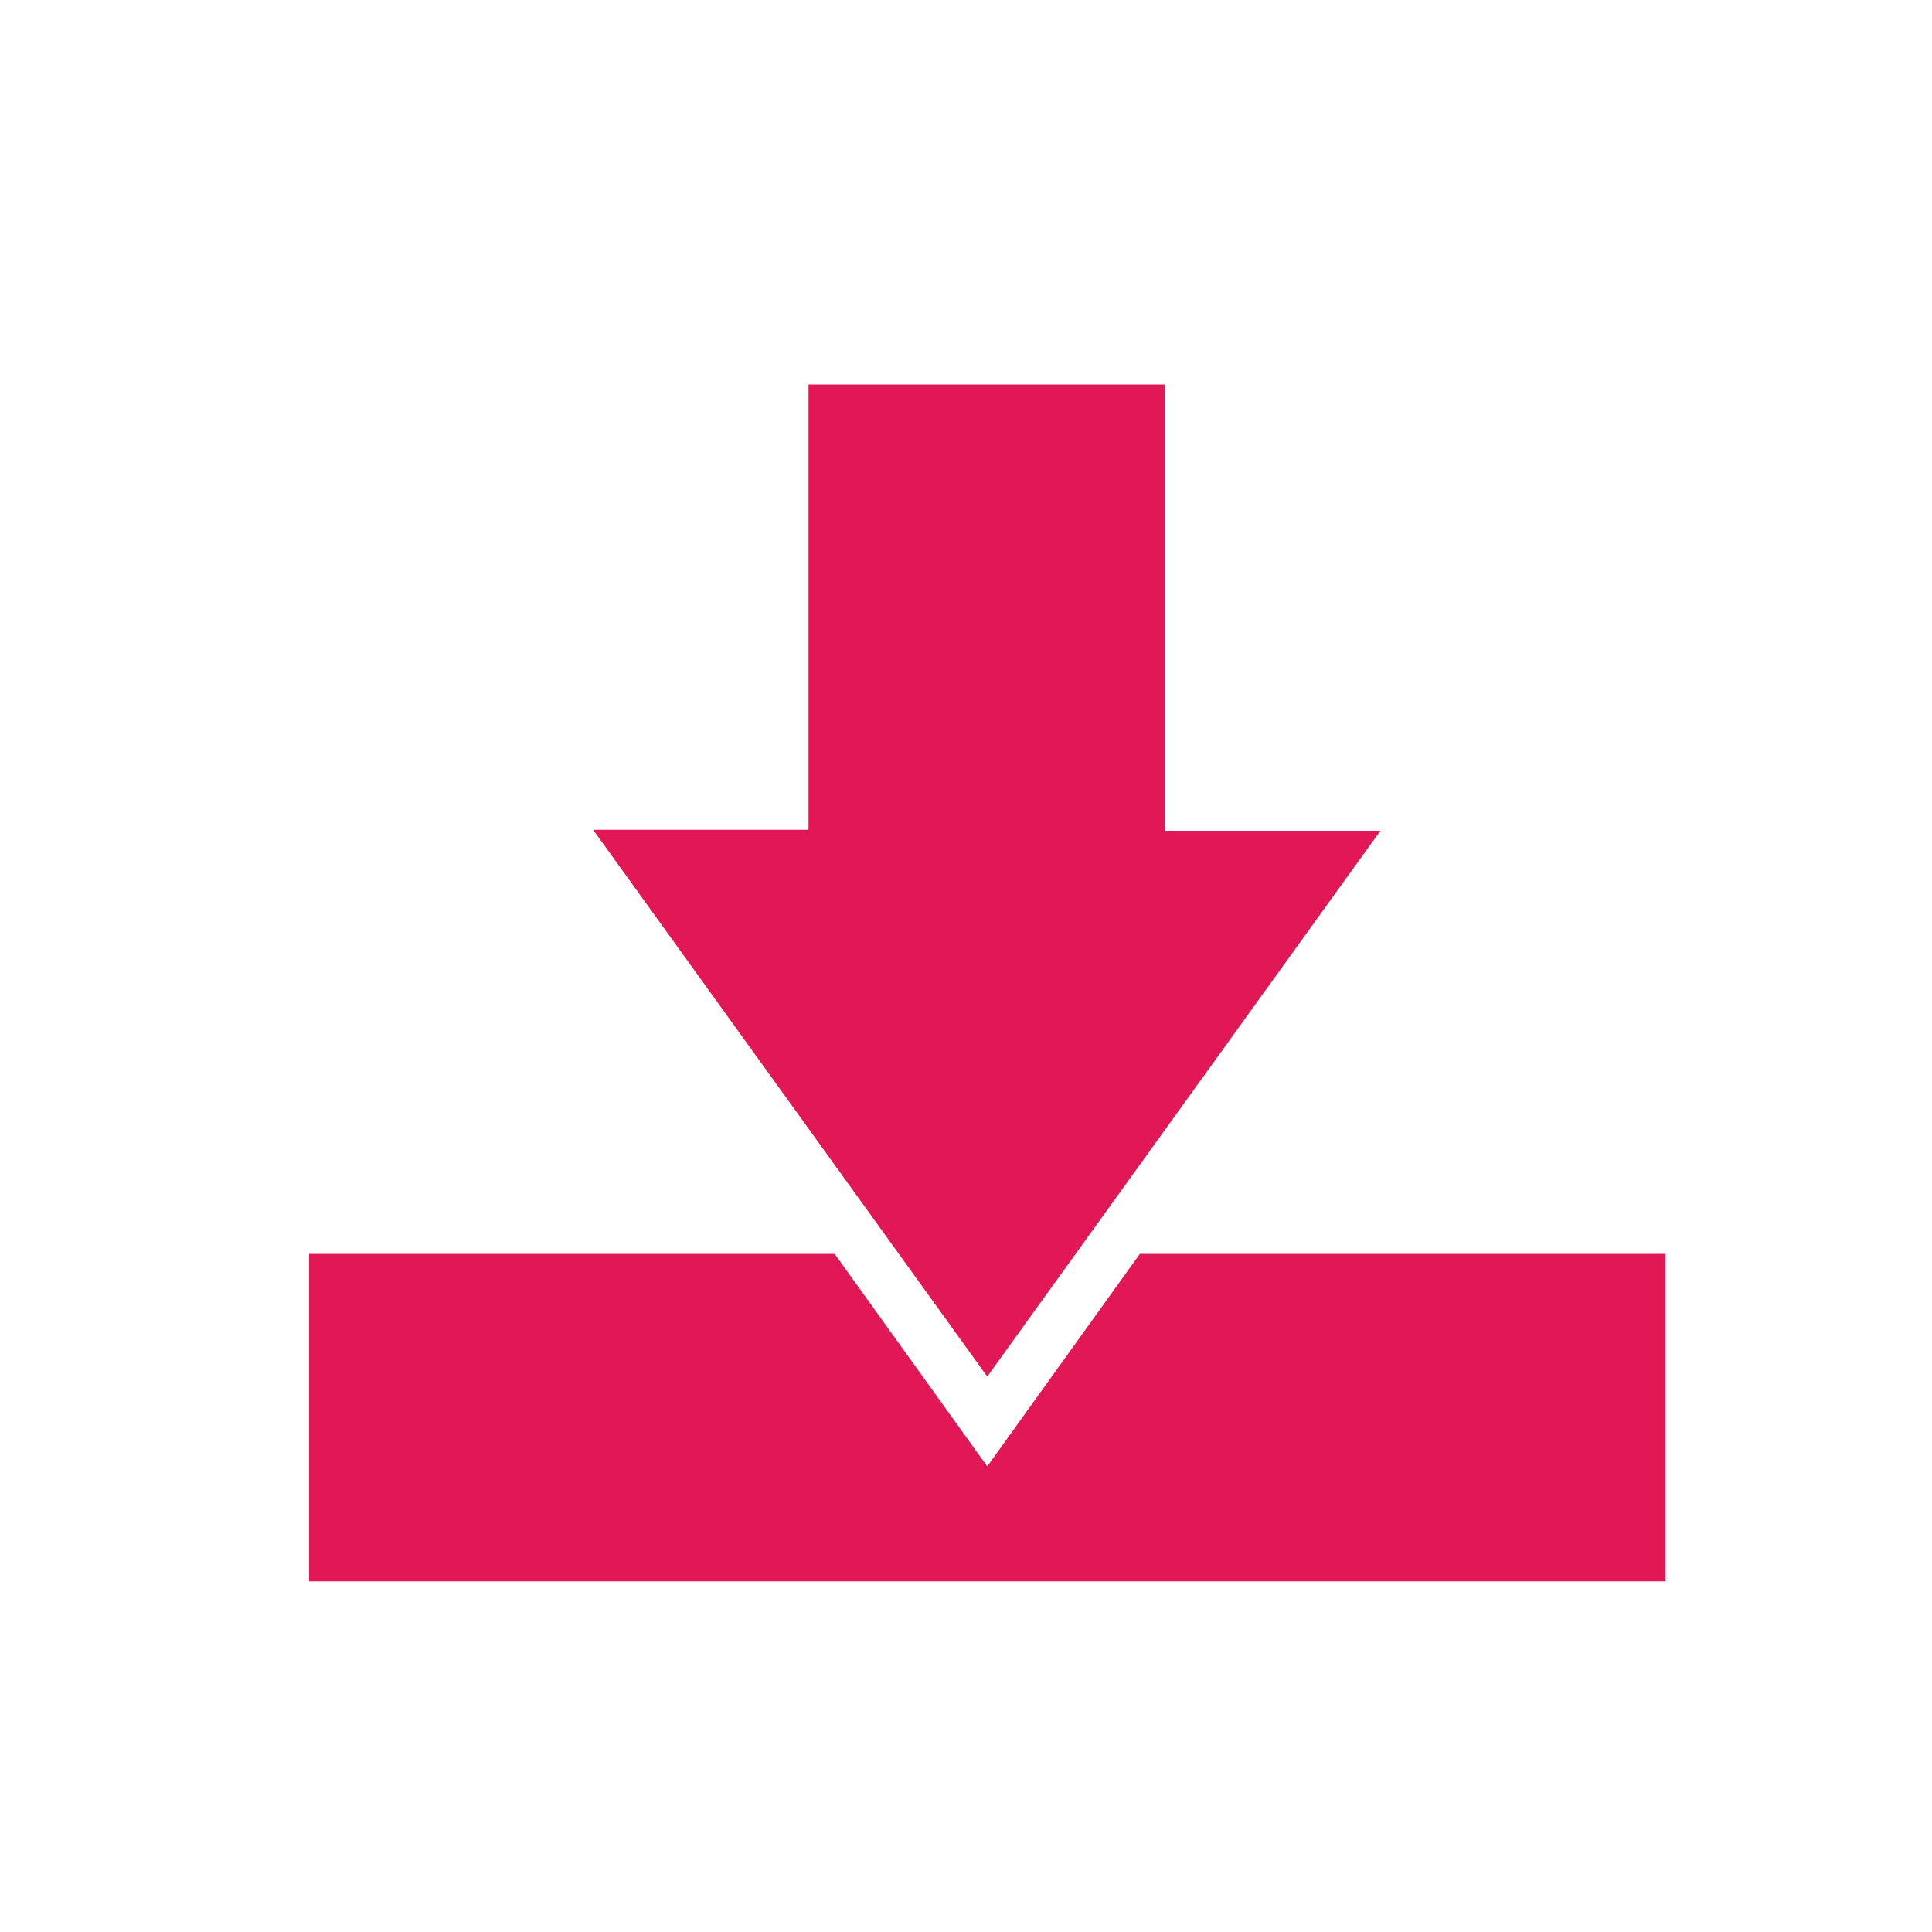
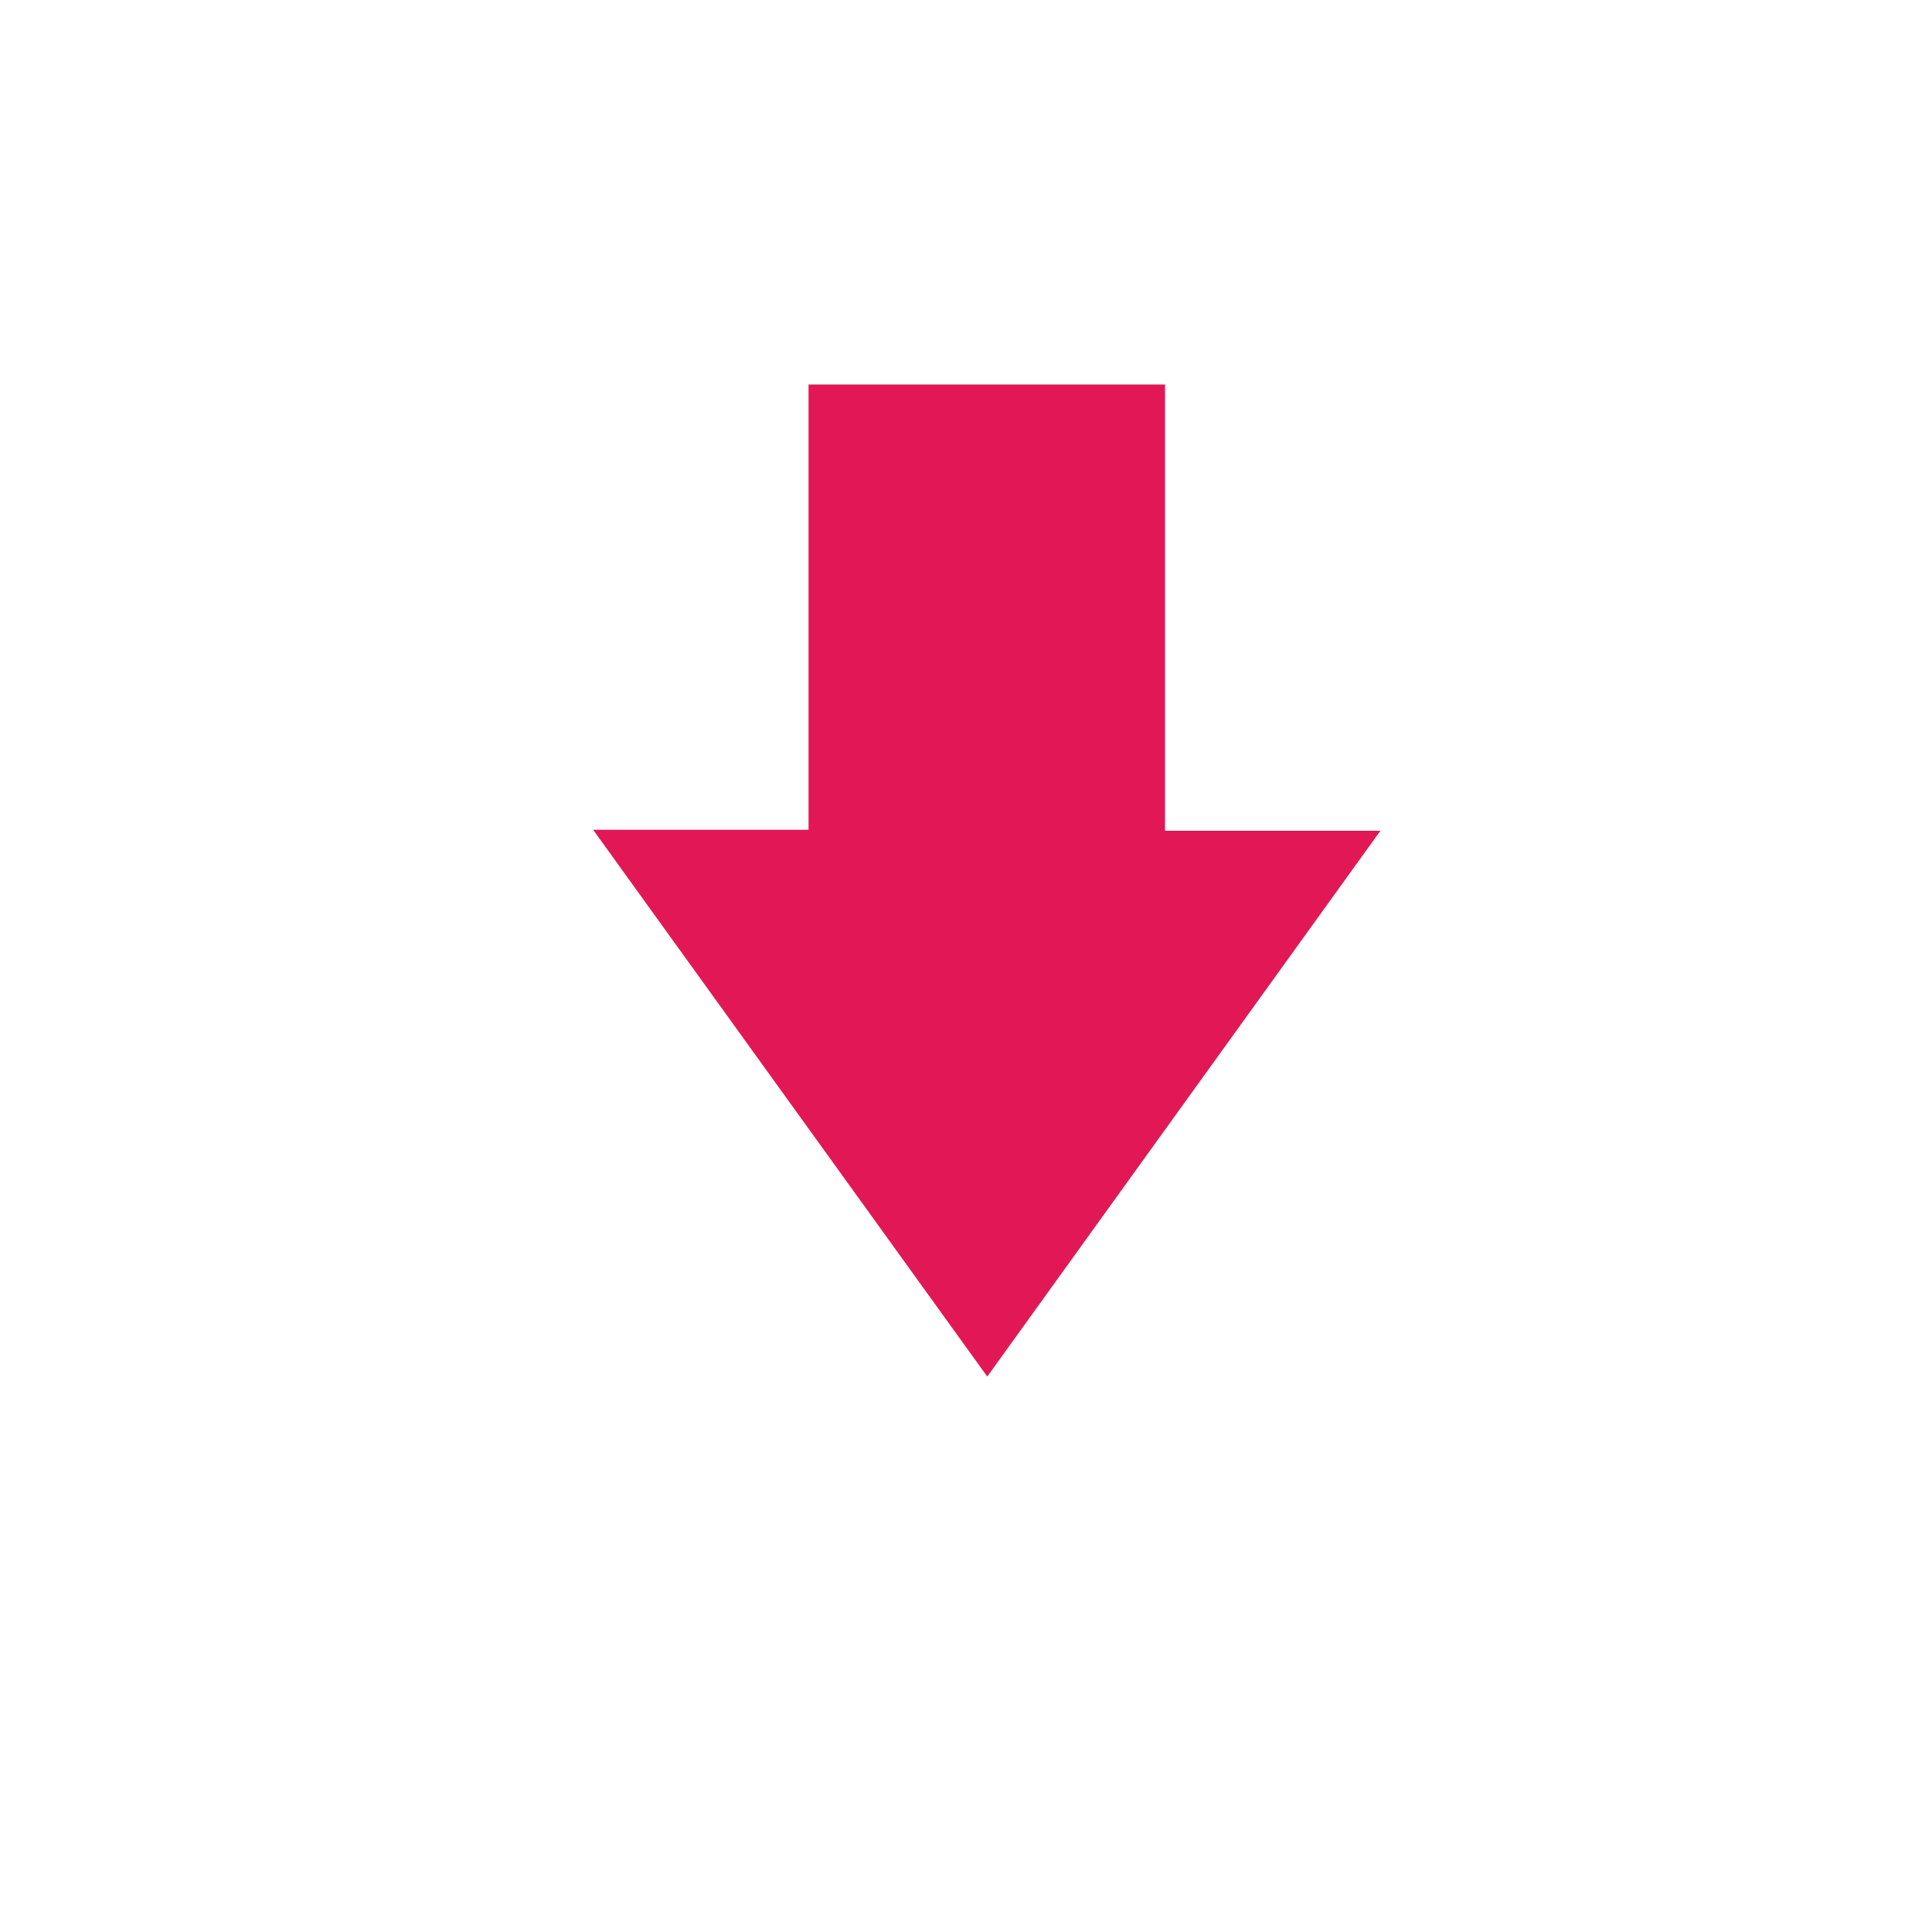
<svg xmlns="http://www.w3.org/2000/svg" t="1757309675545" class="icon" viewBox="0 0 1024 1024" version="1.1" p-id="5386" width="512" height="512">
-   <path d="M604.16 664.576l-80.896 112.64-80.896-112.64H163.84v173.568h718.848v-173.568z" p-id="5387" fill="#e21856" />
  <path d="M523.264 729.6L314.368 439.808h114.176V203.776h188.928V440.32h114.176l-208.384 289.28z" p-id="5388" fill="#e21856" />
</svg>